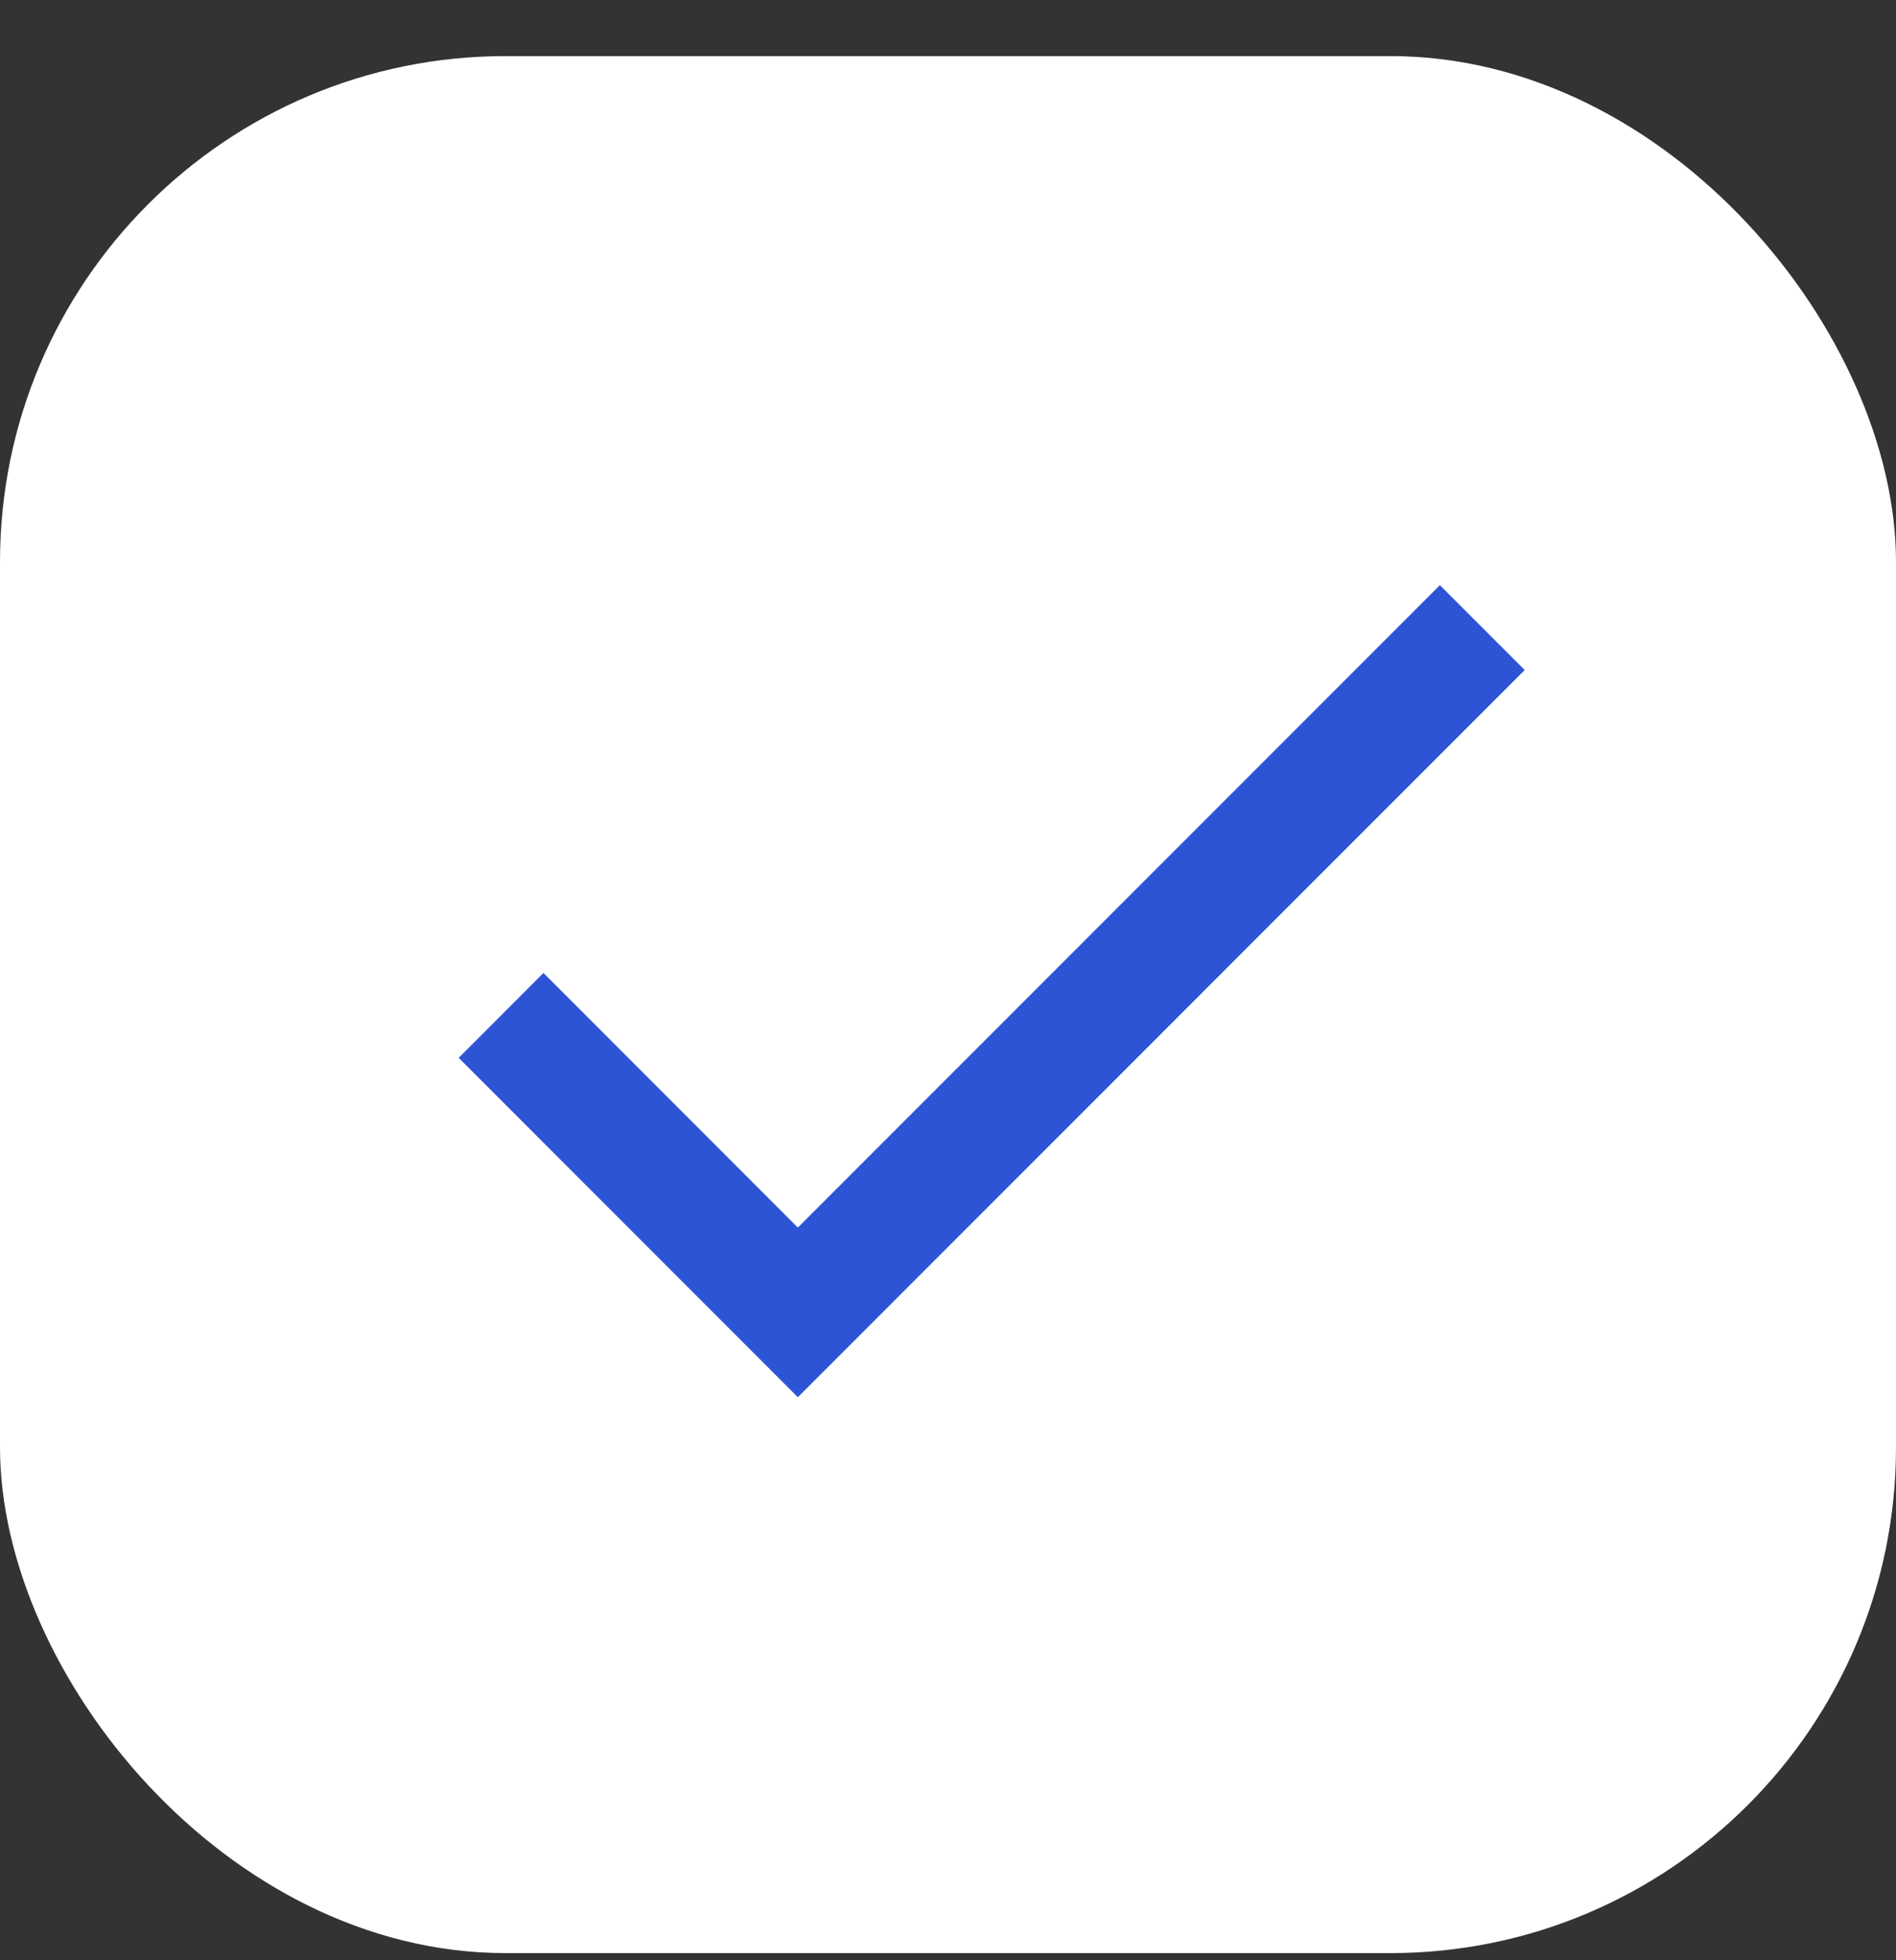
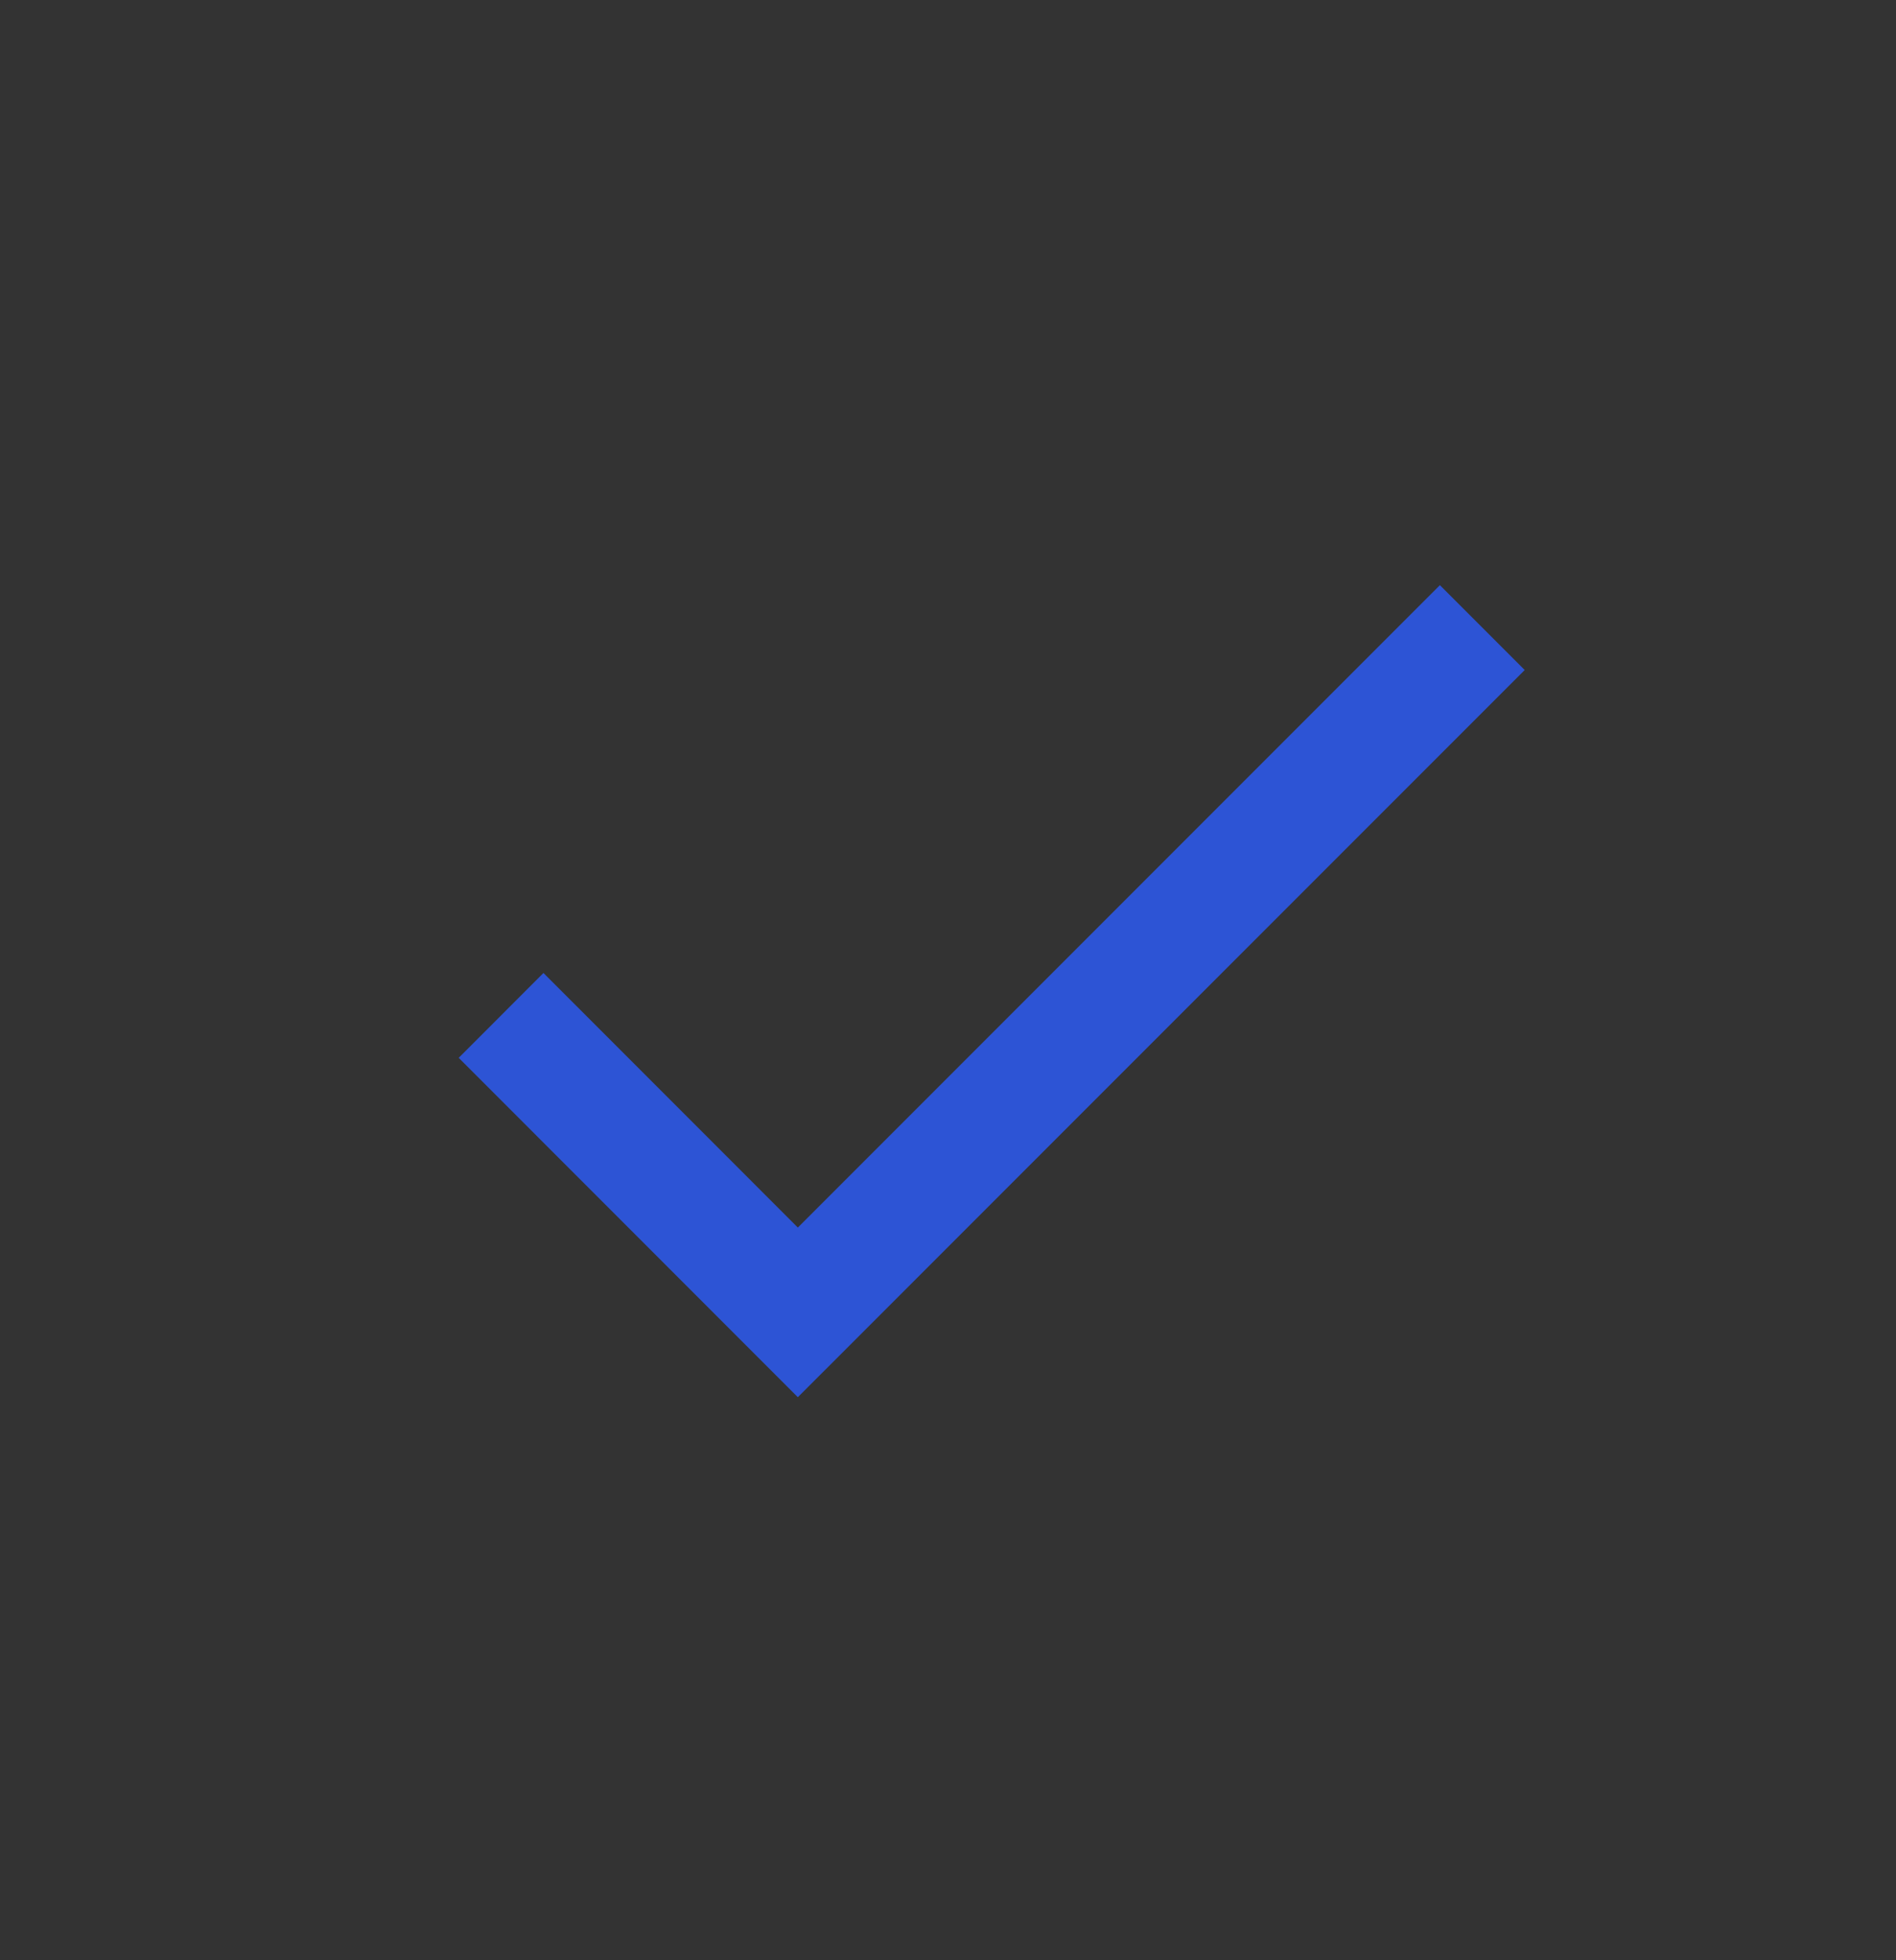
<svg xmlns="http://www.w3.org/2000/svg" width="30" height="31" viewBox="0 0 30 31" fill="none">
  <rect x="0" y="0" width="30" height="31" fill="#333333" stroke="none" />
-   <rect y="0.887" width="30" height="30" rx="8" fill="white" />
  <g clip-path="url(#clip0_87_1528)">
    <path d="M12.624 19.413L8.599 15.387L7.258 16.729L12.624 22.096L24.125 10.596L22.783 9.254L12.624 19.413Z" fill="#2D54D5" />
  </g>
  <defs>
    <clipPath id="clip0_87_1528">
      <rect x="4" y="3.887" width="23" height="23" rx="8" fill="white" />
    </clipPath>
  </defs>
</svg>